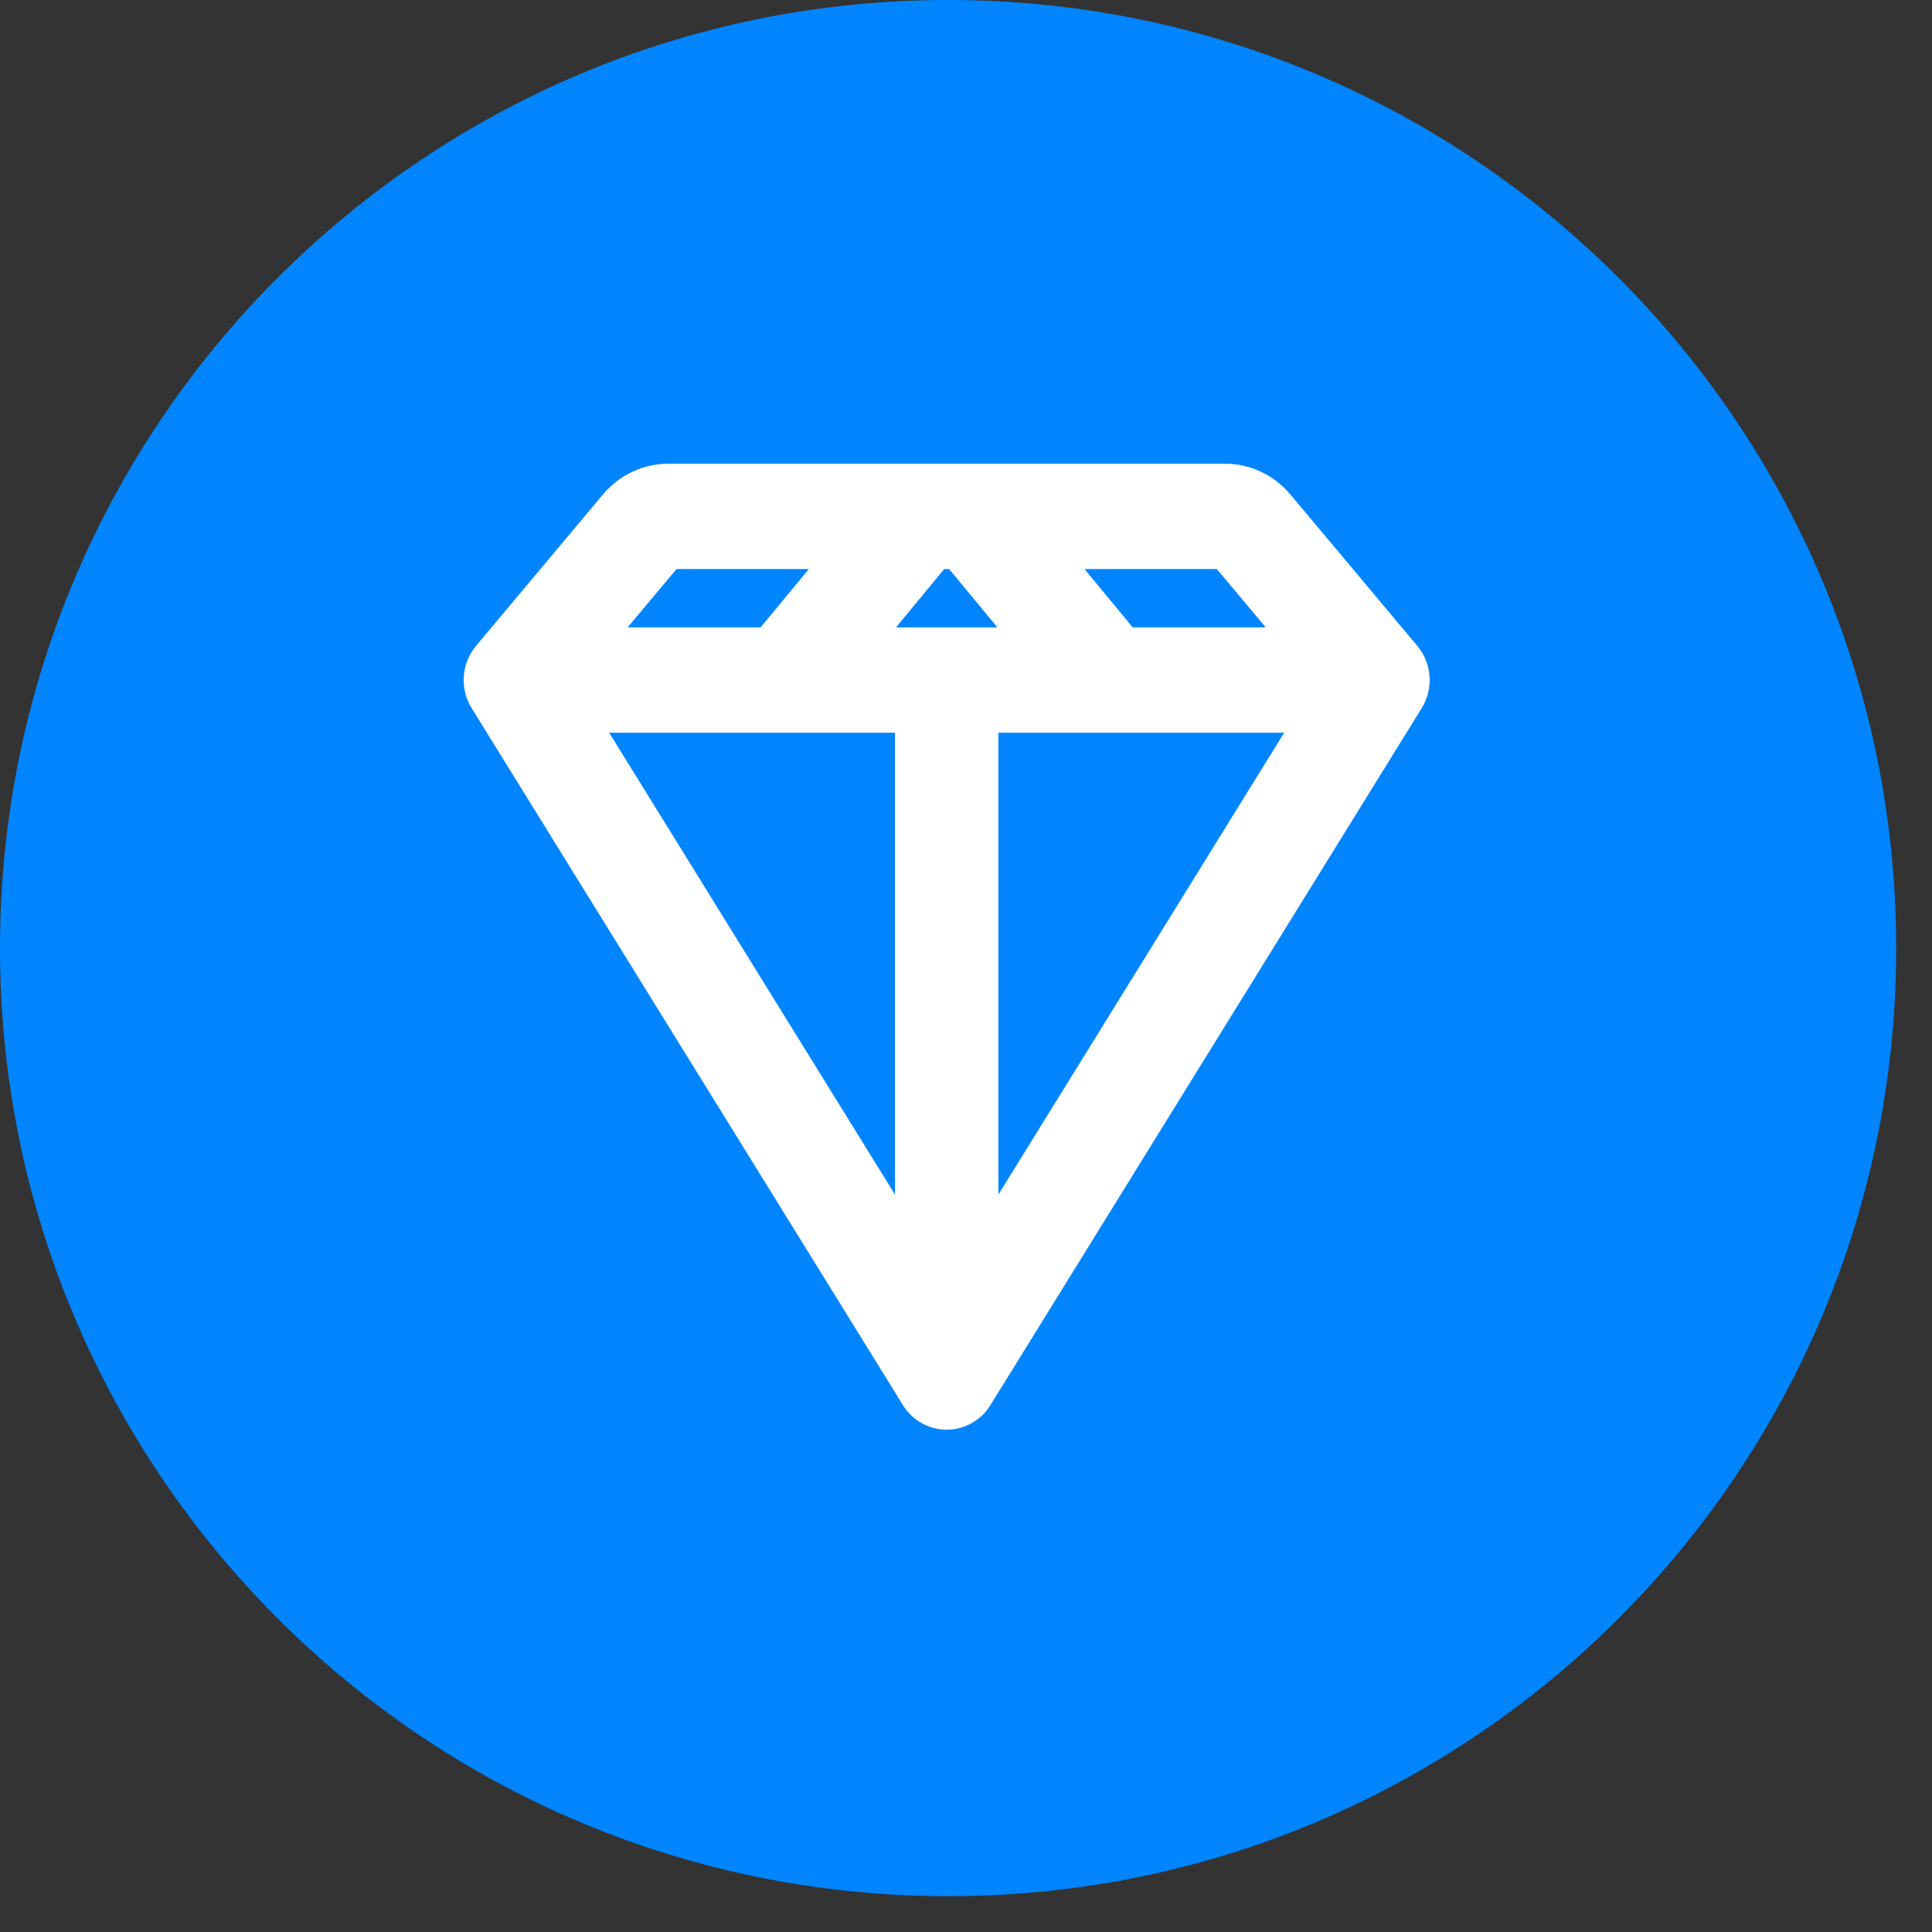
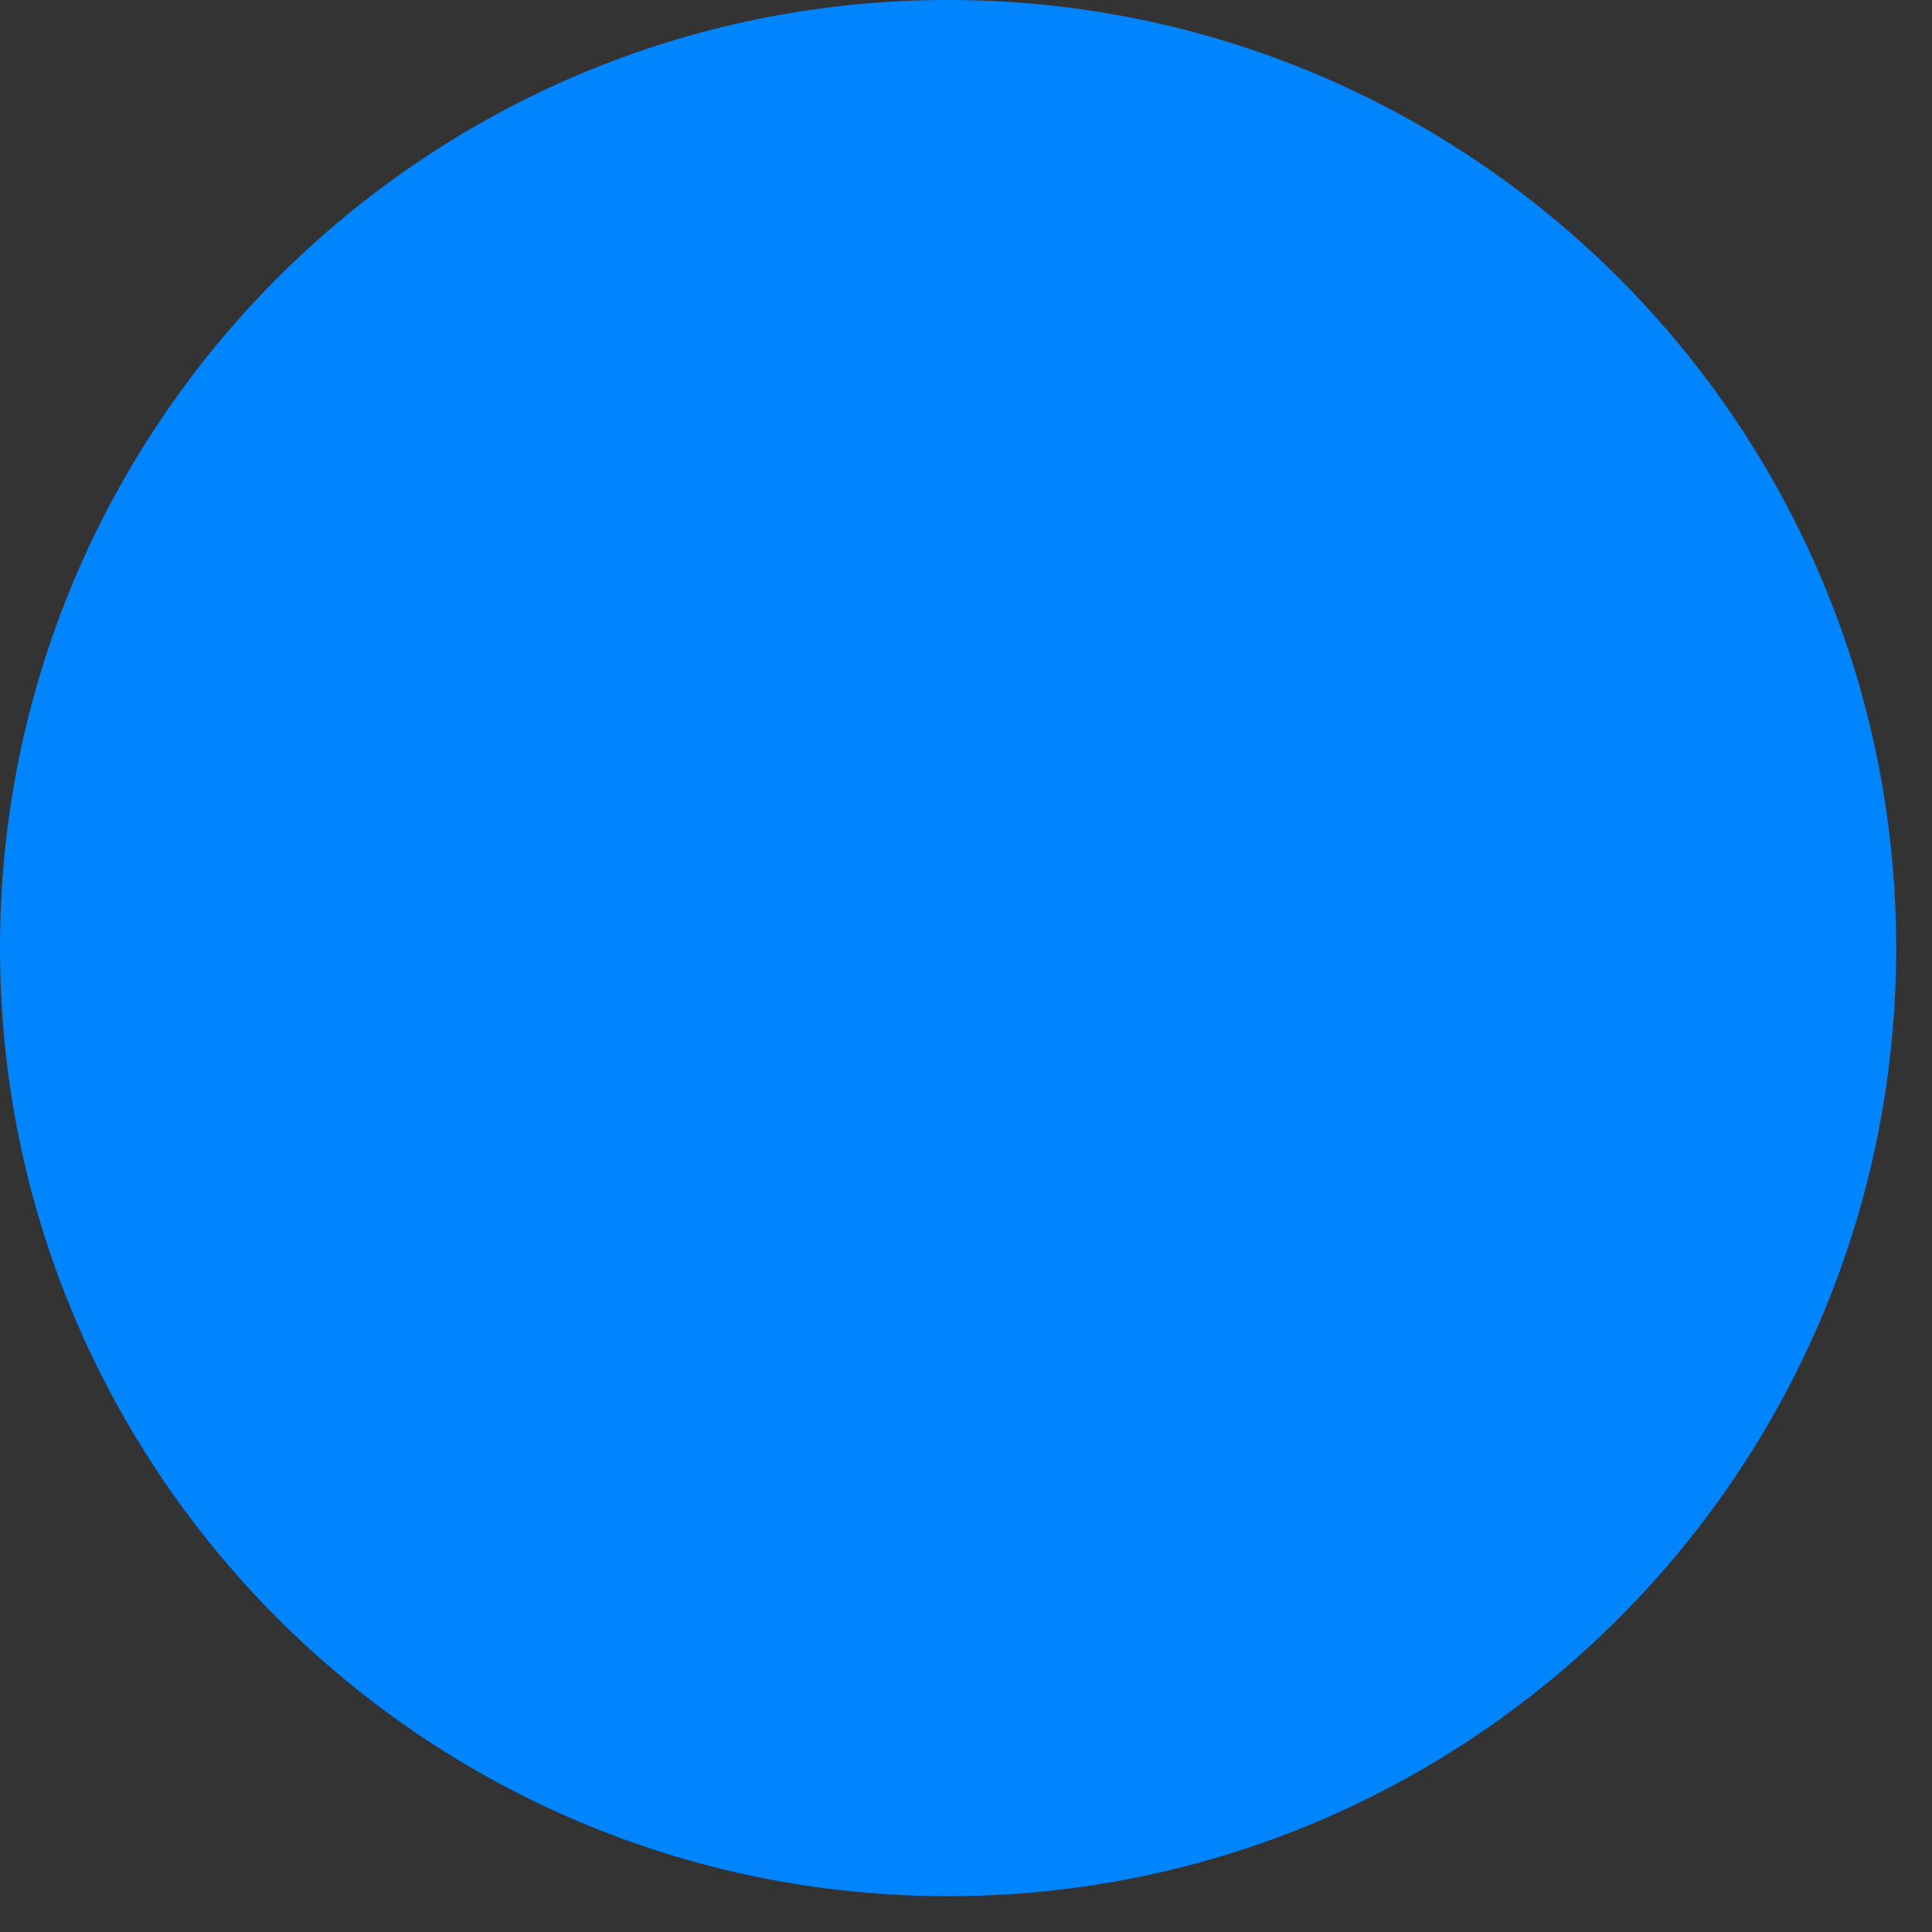
<svg xmlns="http://www.w3.org/2000/svg" width="50" height="50" viewBox="0 0 50 50" fill="none">
  <rect x="0" y="0" width="50" height="50" fill="#333333" stroke="none" />
  <path d="M49.073 24.537C49.073 38.088 38.088 49.073 24.537 49.073C10.985 49.073 0 38.088 0 24.537C0 10.985 10.985 0 24.537 0C38.088 0 49.073 10.985 49.073 24.537Z" fill="#0085FF" />
-   <path fill-rule="evenodd" clip-rule="evenodd" d="M25.196 12C25.19 12 25.184 12 25.178 12H23.822C23.816 12 23.81 12 23.804 12H17.302C16.649 12 16.028 12.291 15.604 12.797L12.321 16.714C11.94 17.168 11.894 17.821 12.206 18.326L23.367 36.363C23.612 36.76 24.04 37 24.5 37C24.96 37 25.388 36.76 25.633 36.363L36.794 18.326C37.106 17.821 37.06 17.168 36.679 16.714L33.395 12.797C32.971 12.291 32.351 12 31.698 12H25.196ZM24.436 14.727H24.564L25.812 16.236H23.188L24.436 14.727ZM20.933 14.727H17.508L16.243 16.236H19.685L20.933 14.727ZM20.299 18.963H15.766L23.161 30.914V18.963H20.316C20.311 18.963 20.305 18.963 20.299 18.963ZM25.839 18.963V30.914L33.234 18.963H28.701C28.695 18.963 28.689 18.963 28.684 18.963H25.839ZM29.315 16.236L28.067 14.727H31.492L32.757 16.236H29.315Z" fill="white" />
</svg>